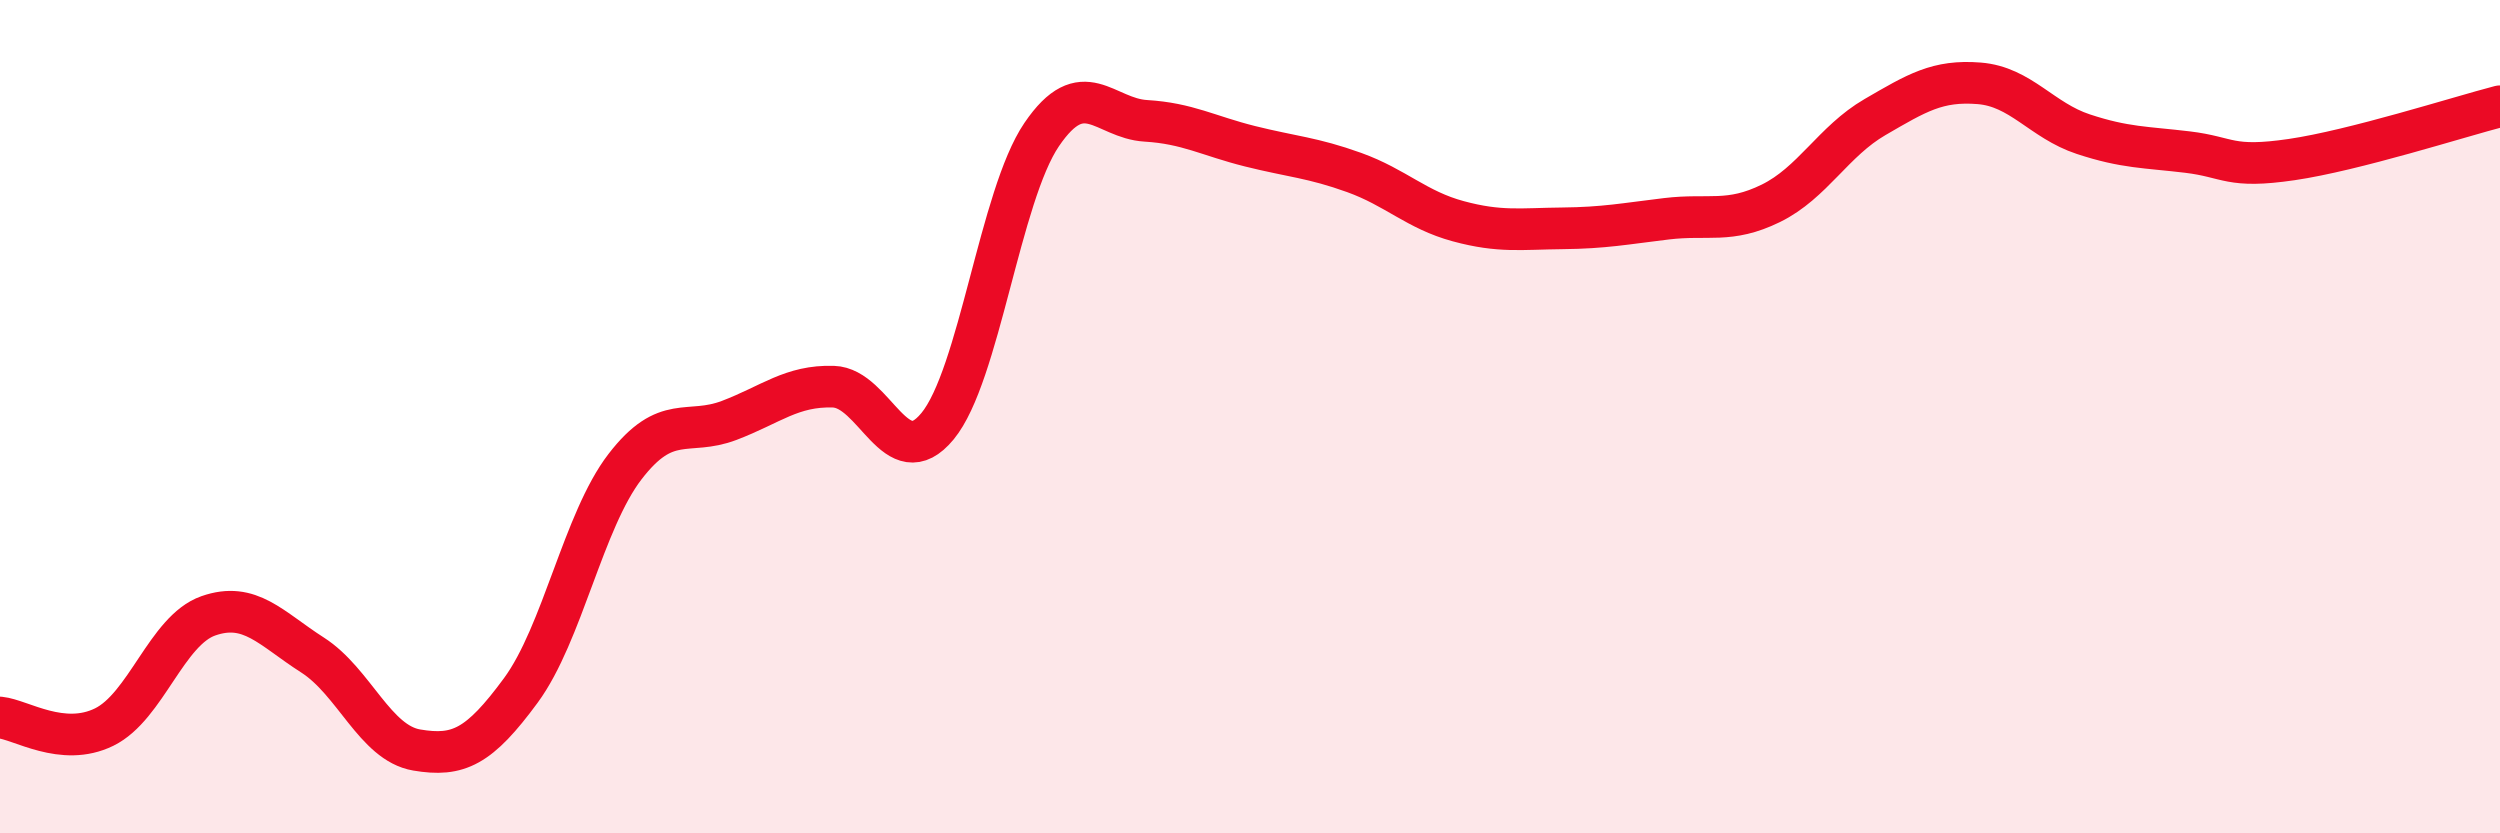
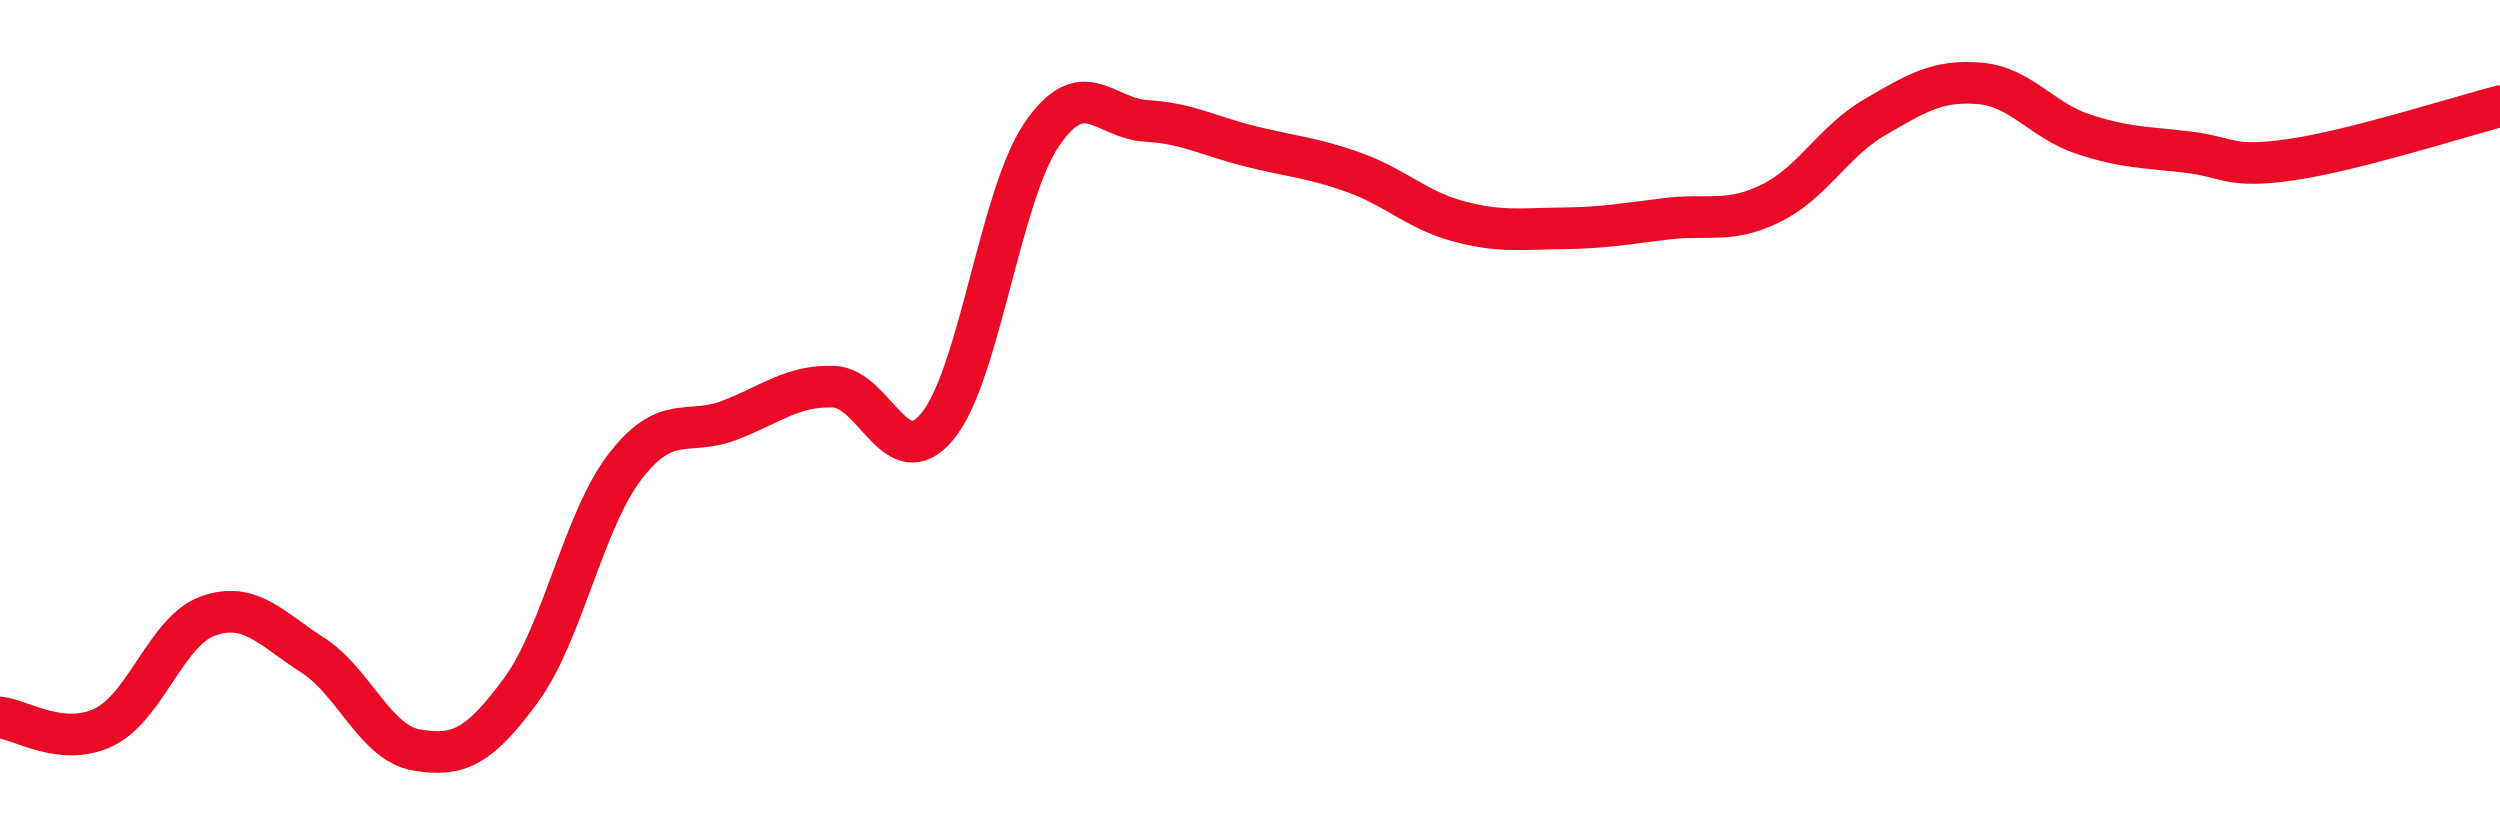
<svg xmlns="http://www.w3.org/2000/svg" width="60" height="20" viewBox="0 0 60 20">
-   <path d="M 0,17.22 C 0.5,17.27 1.5,17.94 2.5,17.45 C 3.5,16.96 4,15.13 5,14.78 C 6,14.43 6.5,15.08 7.5,15.72 C 8.5,16.36 9,17.83 10,18 C 11,18.17 11.5,17.93 12.5,16.57 C 13.5,15.21 14,12.5 15,11.2 C 16,9.9 16.5,10.47 17.5,10.09 C 18.5,9.71 19,9.25 20,9.28 C 21,9.31 21.5,11.44 22.5,10.23 C 23.5,9.02 24,4.7 25,3.23 C 26,1.76 26.5,2.84 27.5,2.9 C 28.5,2.96 29,3.26 30,3.51 C 31,3.76 31.5,3.78 32.5,4.14 C 33.5,4.5 34,5.04 35,5.31 C 36,5.58 36.5,5.49 37.5,5.48 C 38.5,5.47 39,5.37 40,5.25 C 41,5.13 41.5,5.37 42.5,4.88 C 43.5,4.39 44,3.39 45,2.81 C 46,2.23 46.5,1.92 47.5,2 C 48.5,2.08 49,2.89 50,3.22 C 51,3.55 51.5,3.53 52.5,3.65 C 53.5,3.77 53.5,4.05 55,3.83 C 56.5,3.61 59,2.81 60,2.55L60 20L0 20Z" fill="#EB0A25" opacity="0.1" stroke-linecap="round" stroke-linejoin="round" />
  <path d="M 0,17.22 C 0.5,17.27 1.5,17.94 2.5,17.45 C 3.5,16.96 4,15.13 5,14.78 C 6,14.43 6.5,15.08 7.5,15.72 C 8.5,16.36 9,17.83 10,18 C 11,18.17 11.5,17.93 12.5,16.57 C 13.5,15.21 14,12.5 15,11.2 C 16,9.9 16.5,10.47 17.5,10.09 C 18.5,9.71 19,9.25 20,9.28 C 21,9.31 21.5,11.44 22.5,10.23 C 23.5,9.02 24,4.7 25,3.23 C 26,1.76 26.5,2.84 27.5,2.9 C 28.5,2.96 29,3.26 30,3.51 C 31,3.76 31.5,3.78 32.5,4.14 C 33.5,4.5 34,5.04 35,5.31 C 36,5.58 36.5,5.49 37.5,5.48 C 38.5,5.47 39,5.37 40,5.25 C 41,5.13 41.5,5.37 42.5,4.88 C 43.5,4.39 44,3.39 45,2.81 C 46,2.23 46.5,1.92 47.5,2 C 48.5,2.08 49,2.89 50,3.22 C 51,3.55 51.5,3.53 52.5,3.65 C 53.5,3.77 53.5,4.05 55,3.83 C 56.5,3.61 59,2.81 60,2.55" stroke="#EB0A25" stroke-width="1" fill="none" stroke-linecap="round" stroke-linejoin="round" />
</svg>